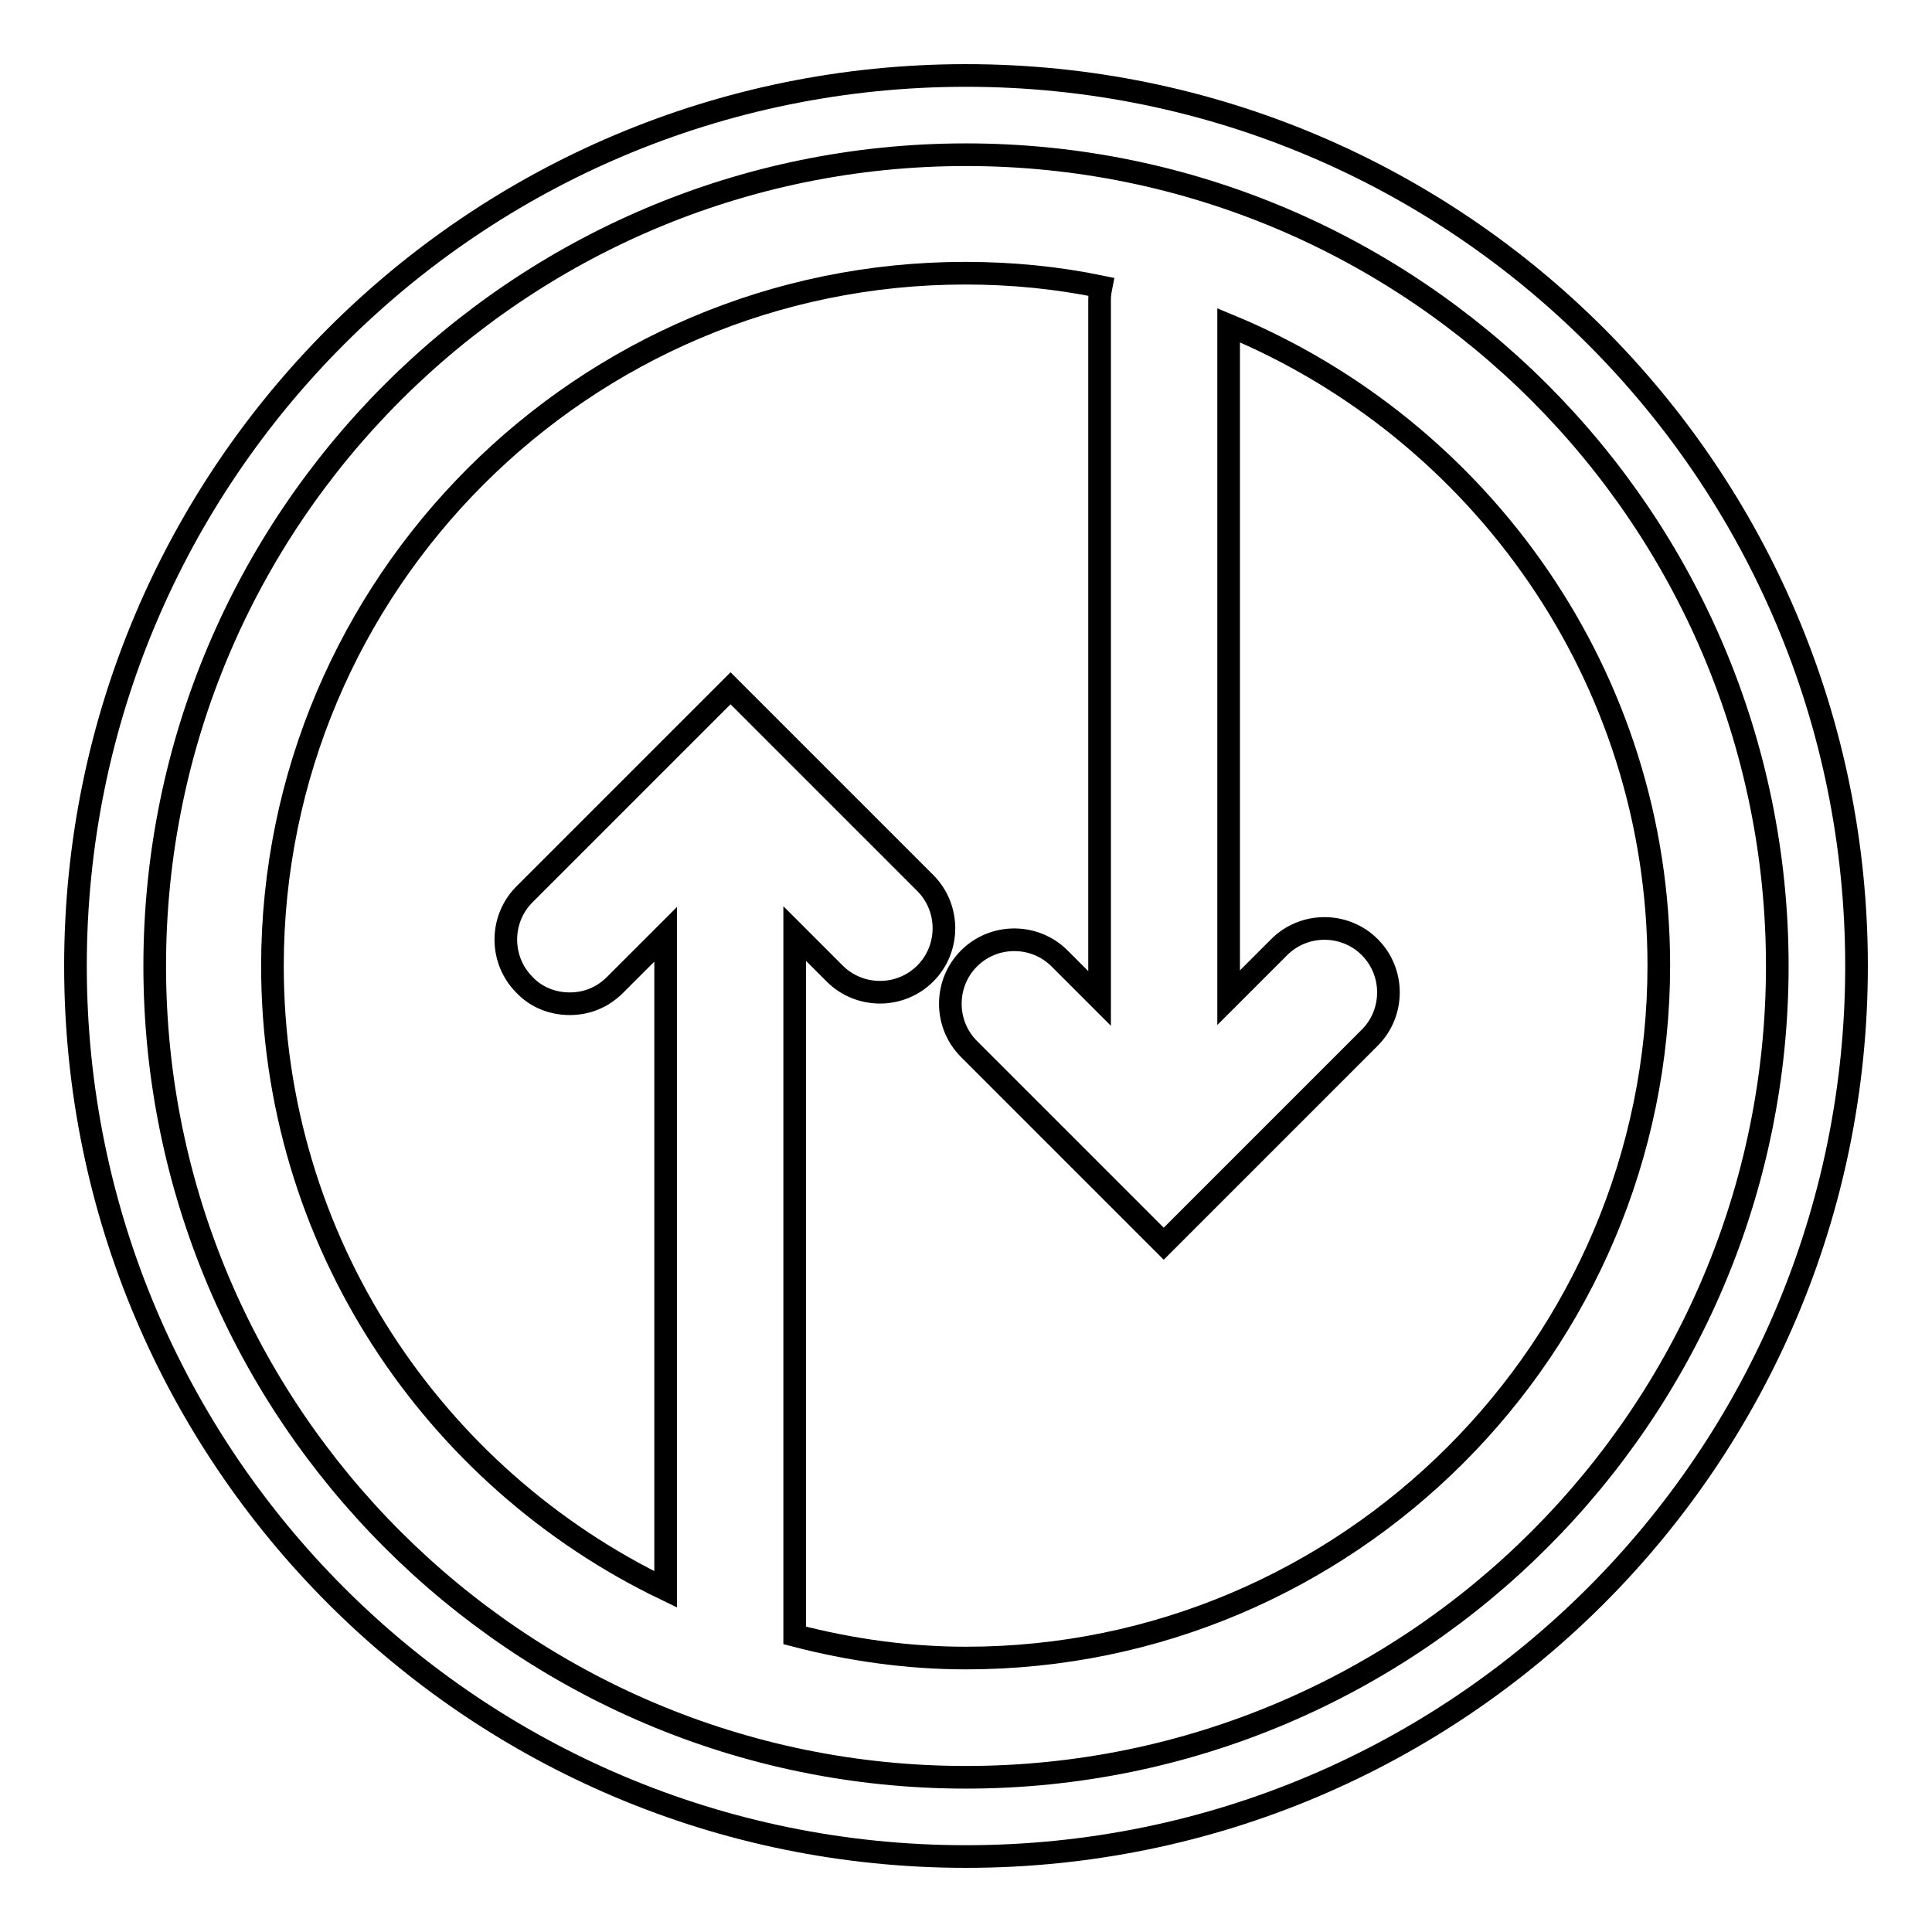
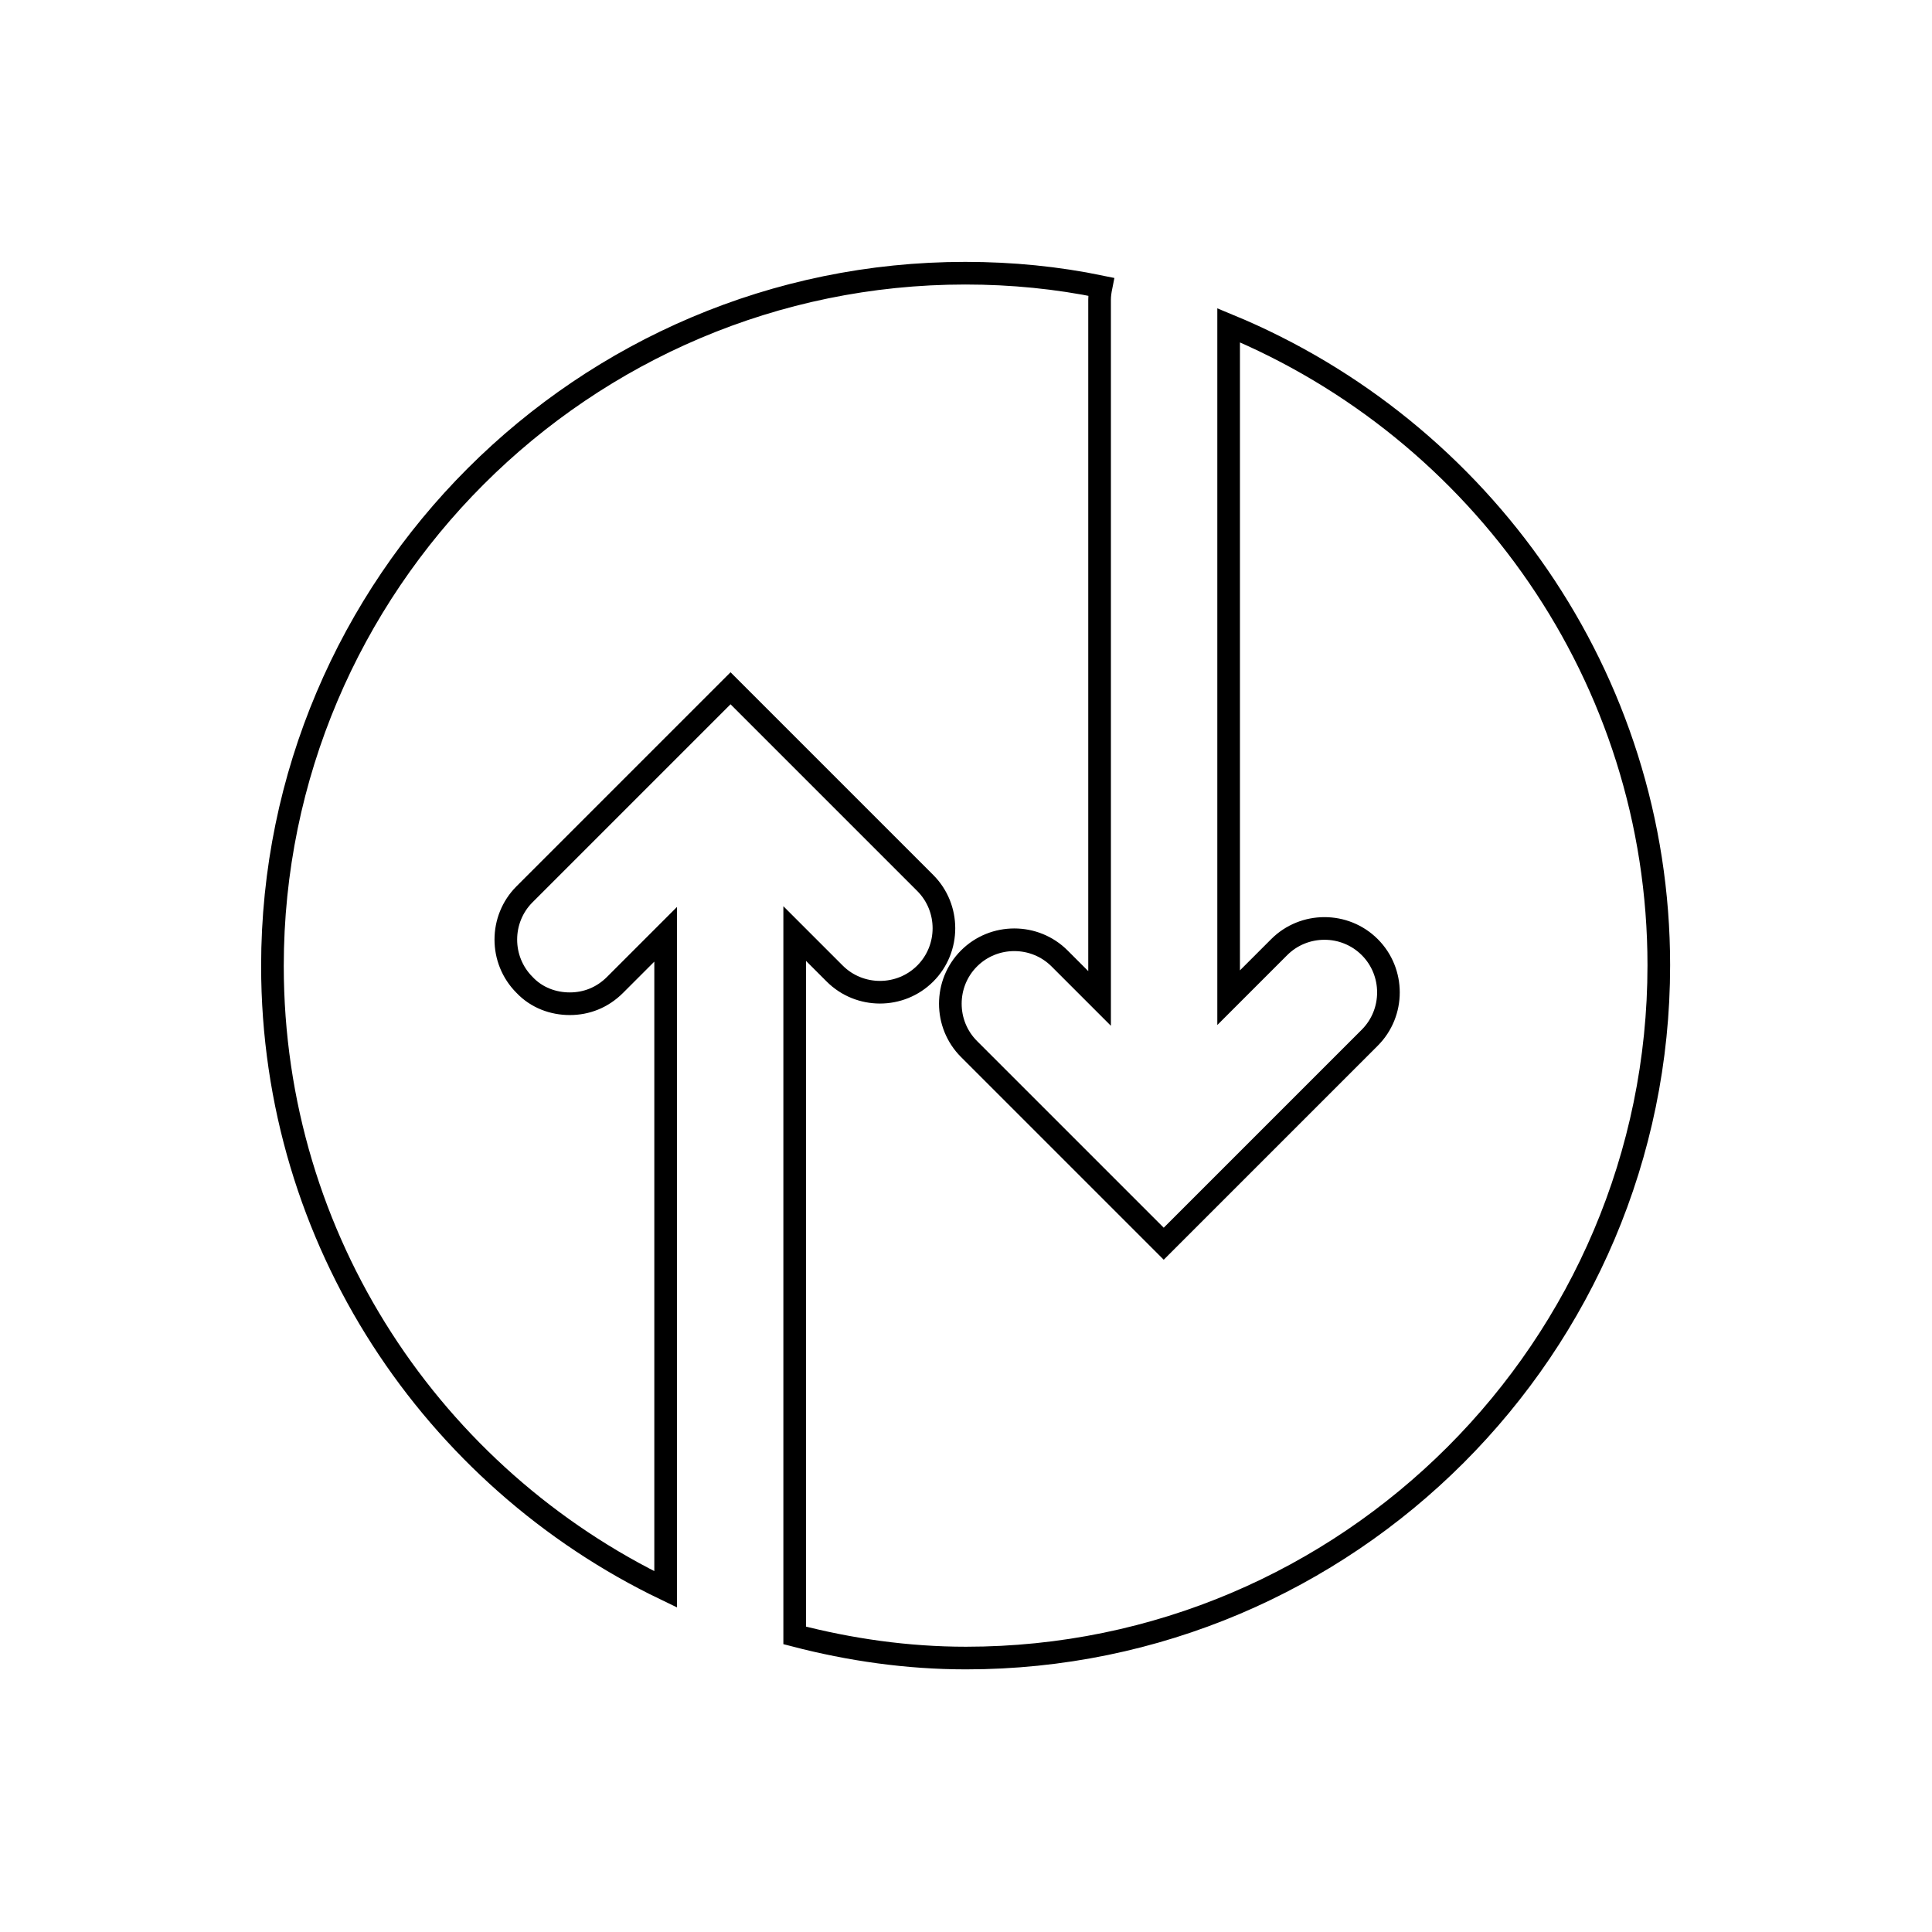
<svg xmlns="http://www.w3.org/2000/svg" version="1.1" x="0px" y="0px" viewBox="0 0 256 256" enable-background="new 0 0 256 256" xml:space="preserve">
  <g>
    <g>
      <g>
        <g>
-           <path stroke-width="3" fill-opacity="0" stroke="#000000" d="M128,10C62.8,10,10,62.8,10,128c0,65.2,52.8,118,118,118c65.2,0,118-52.8,118-118C246,62.8,193.2,10,128,10z M128,235.5c-59.3,0-107.5-48.2-107.5-107.5S68.7,20.5,128,20.5S235.5,68.7,235.5,128C235.5,187.3,187.3,235.5,128,235.5z" />
          <path stroke-width="3" fill-opacity="0" stroke="#000000" d="M162.8,43.1v89.1l6.7-6.7c3.3-3.3,8.7-3.3,12,0c3.3,3.3,3.3,8.7,0,12l-21.3,21.3l0,0l-6,6l-6-6h0l-19.8-19.8c-3.3-3.3-3.3-8.7,0-12c3.3-3.3,8.7-3.3,12,0l5.3,5.3V39.7c0-0.6,0.1-1.2,0.2-1.7c-5.8-1.2-11.8-1.8-18-1.8c-50.6,0-91.8,41.2-91.8,91.8c0,36.4,21.3,67.8,52.1,82.6v-86.8l-6.7,6.7c-1.7,1.7-3.8,2.5-6,2.5c-2.2,0-4.4-0.8-6-2.5c-3.3-3.3-3.3-8.7,0-12l21.3-21.3l0,0l6-6l6,6l0,0l19.8,19.8c3.3,3.3,3.3,8.7,0,12c-3.3,3.3-8.7,3.3-12,0l-5.3-5.3v92.5c0,0.1,0,0.3,0,0.5c7.3,1.9,14.9,3,22.7,3c50.6,0,91.8-41.2,91.8-91.8C219.8,89.7,196.2,56.9,162.8,43.1z" />
        </g>
      </g>
      <g />
      <g />
      <g />
      <g />
      <g />
      <g />
      <g />
      <g />
      <g />
      <g />
      <g />
      <g />
      <g />
      <g />
      <g />
    </g>
  </g>
</svg>